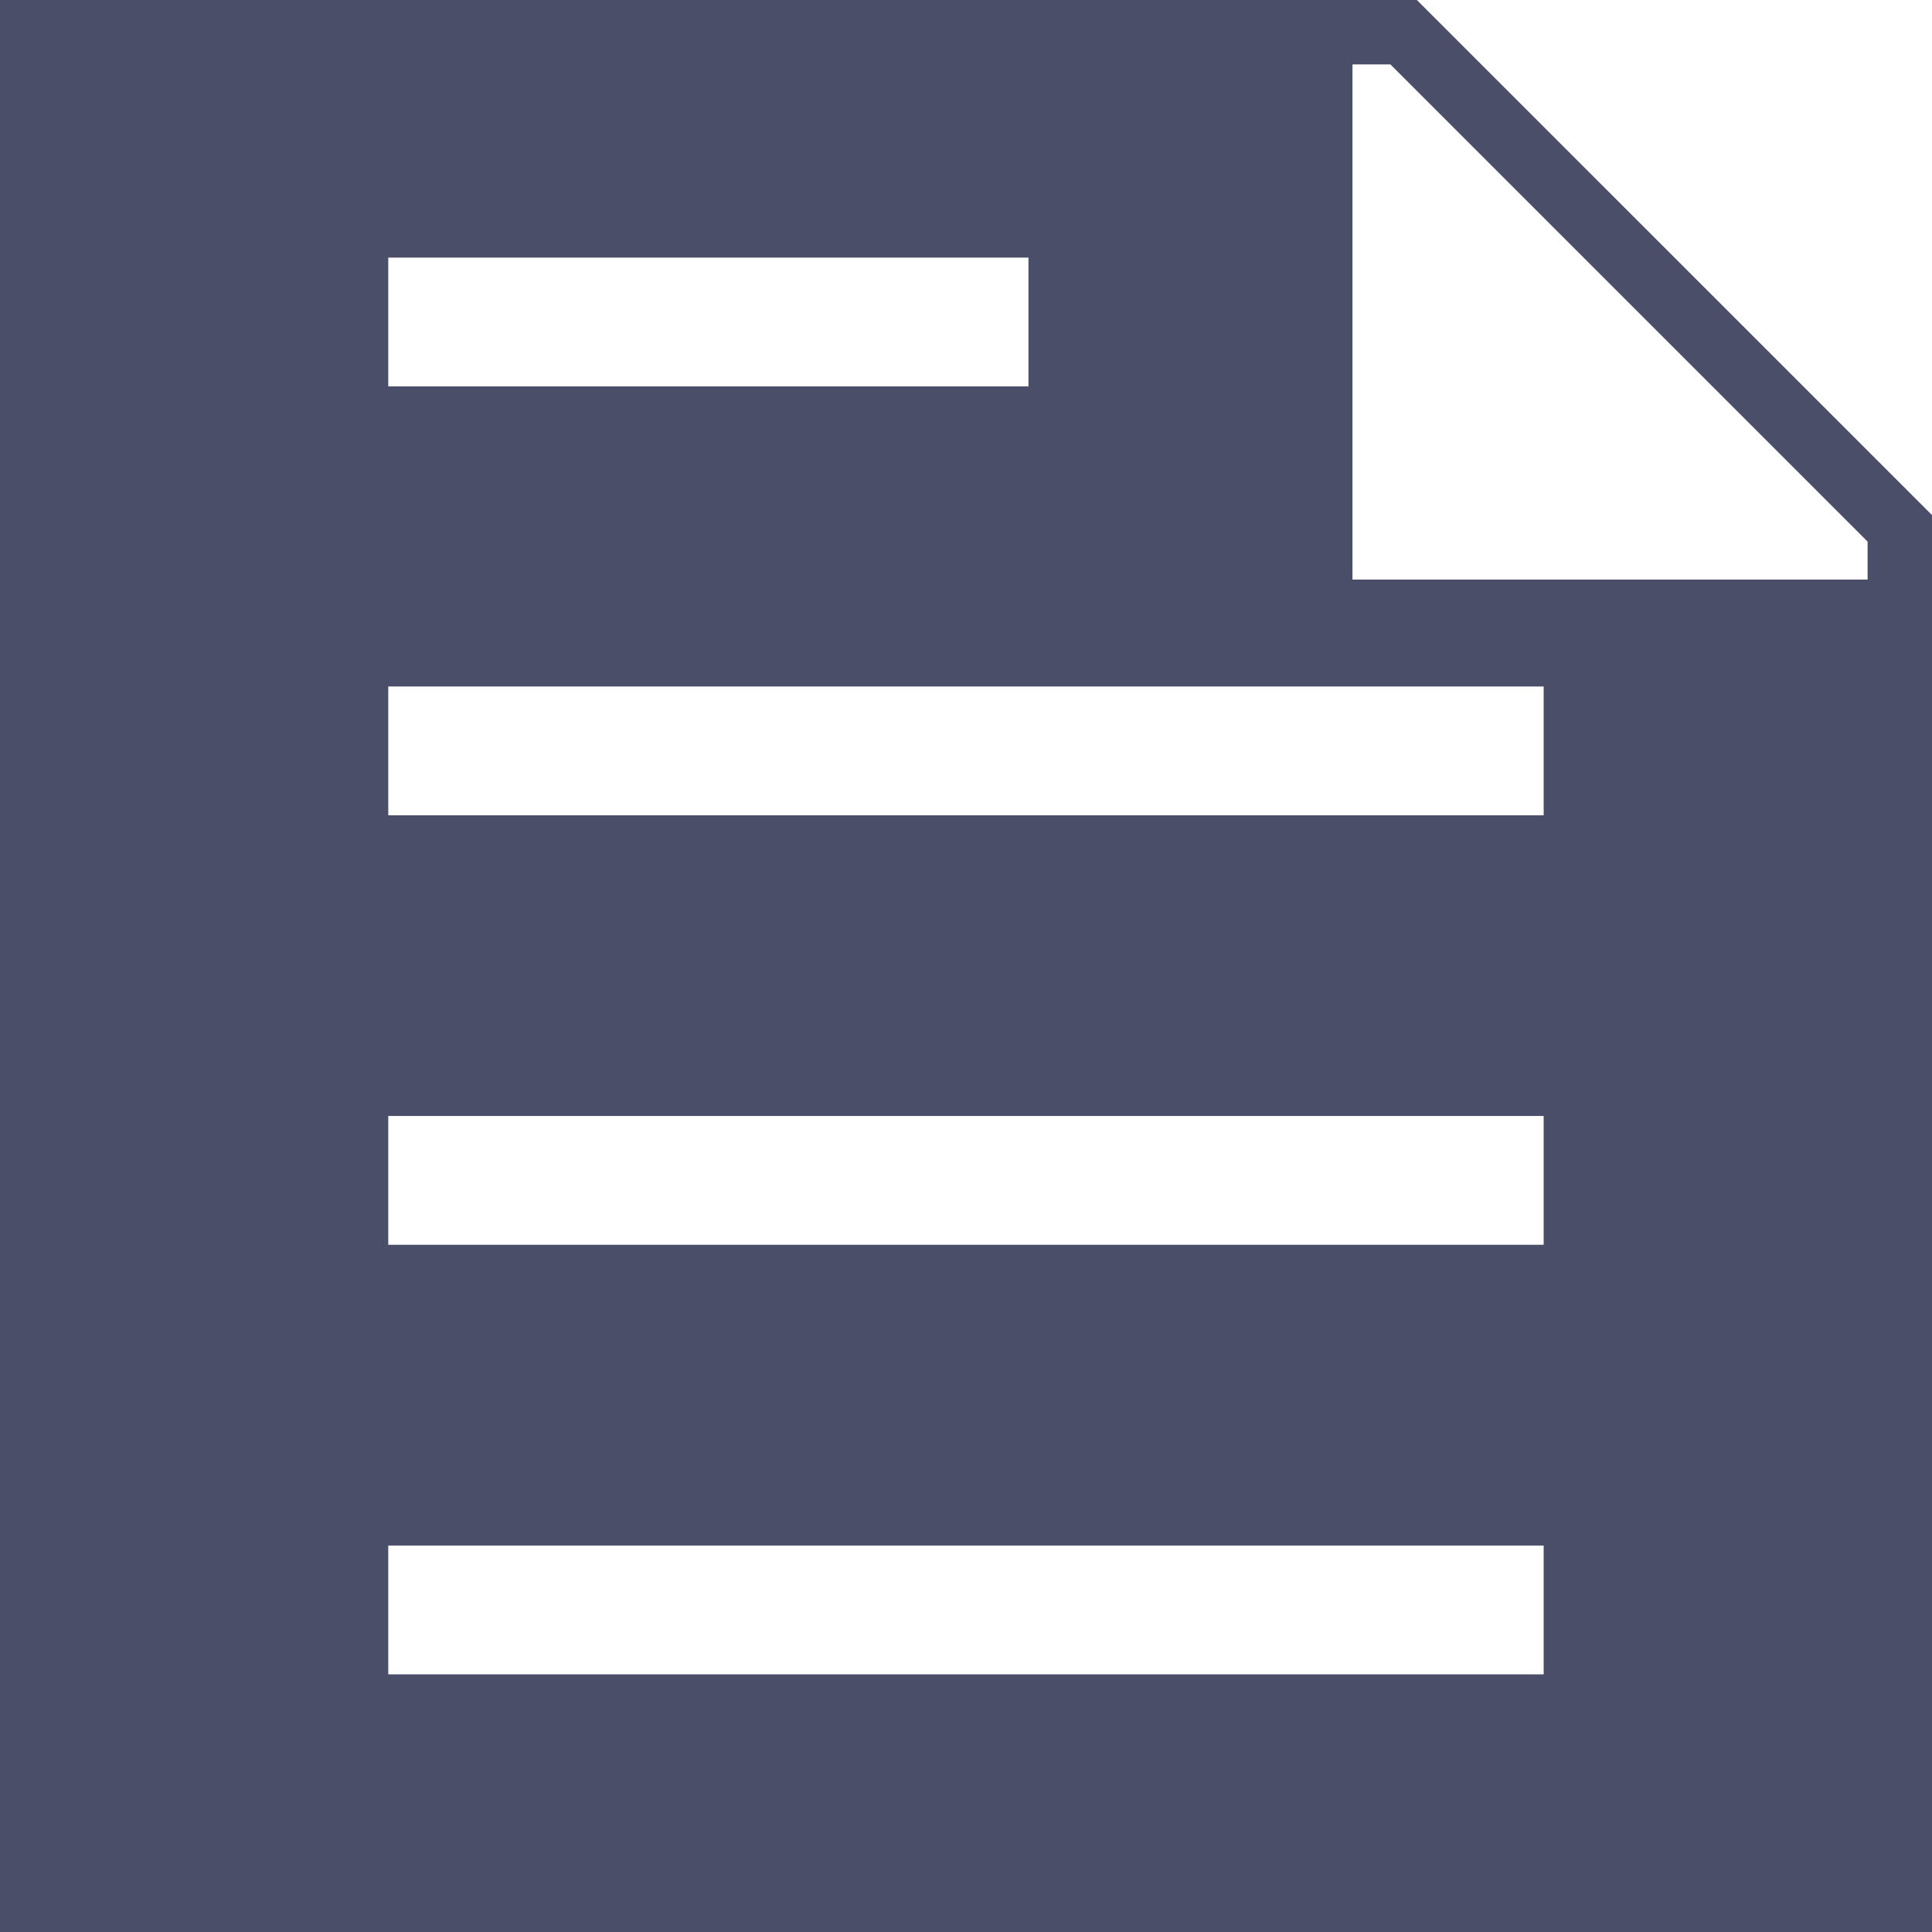
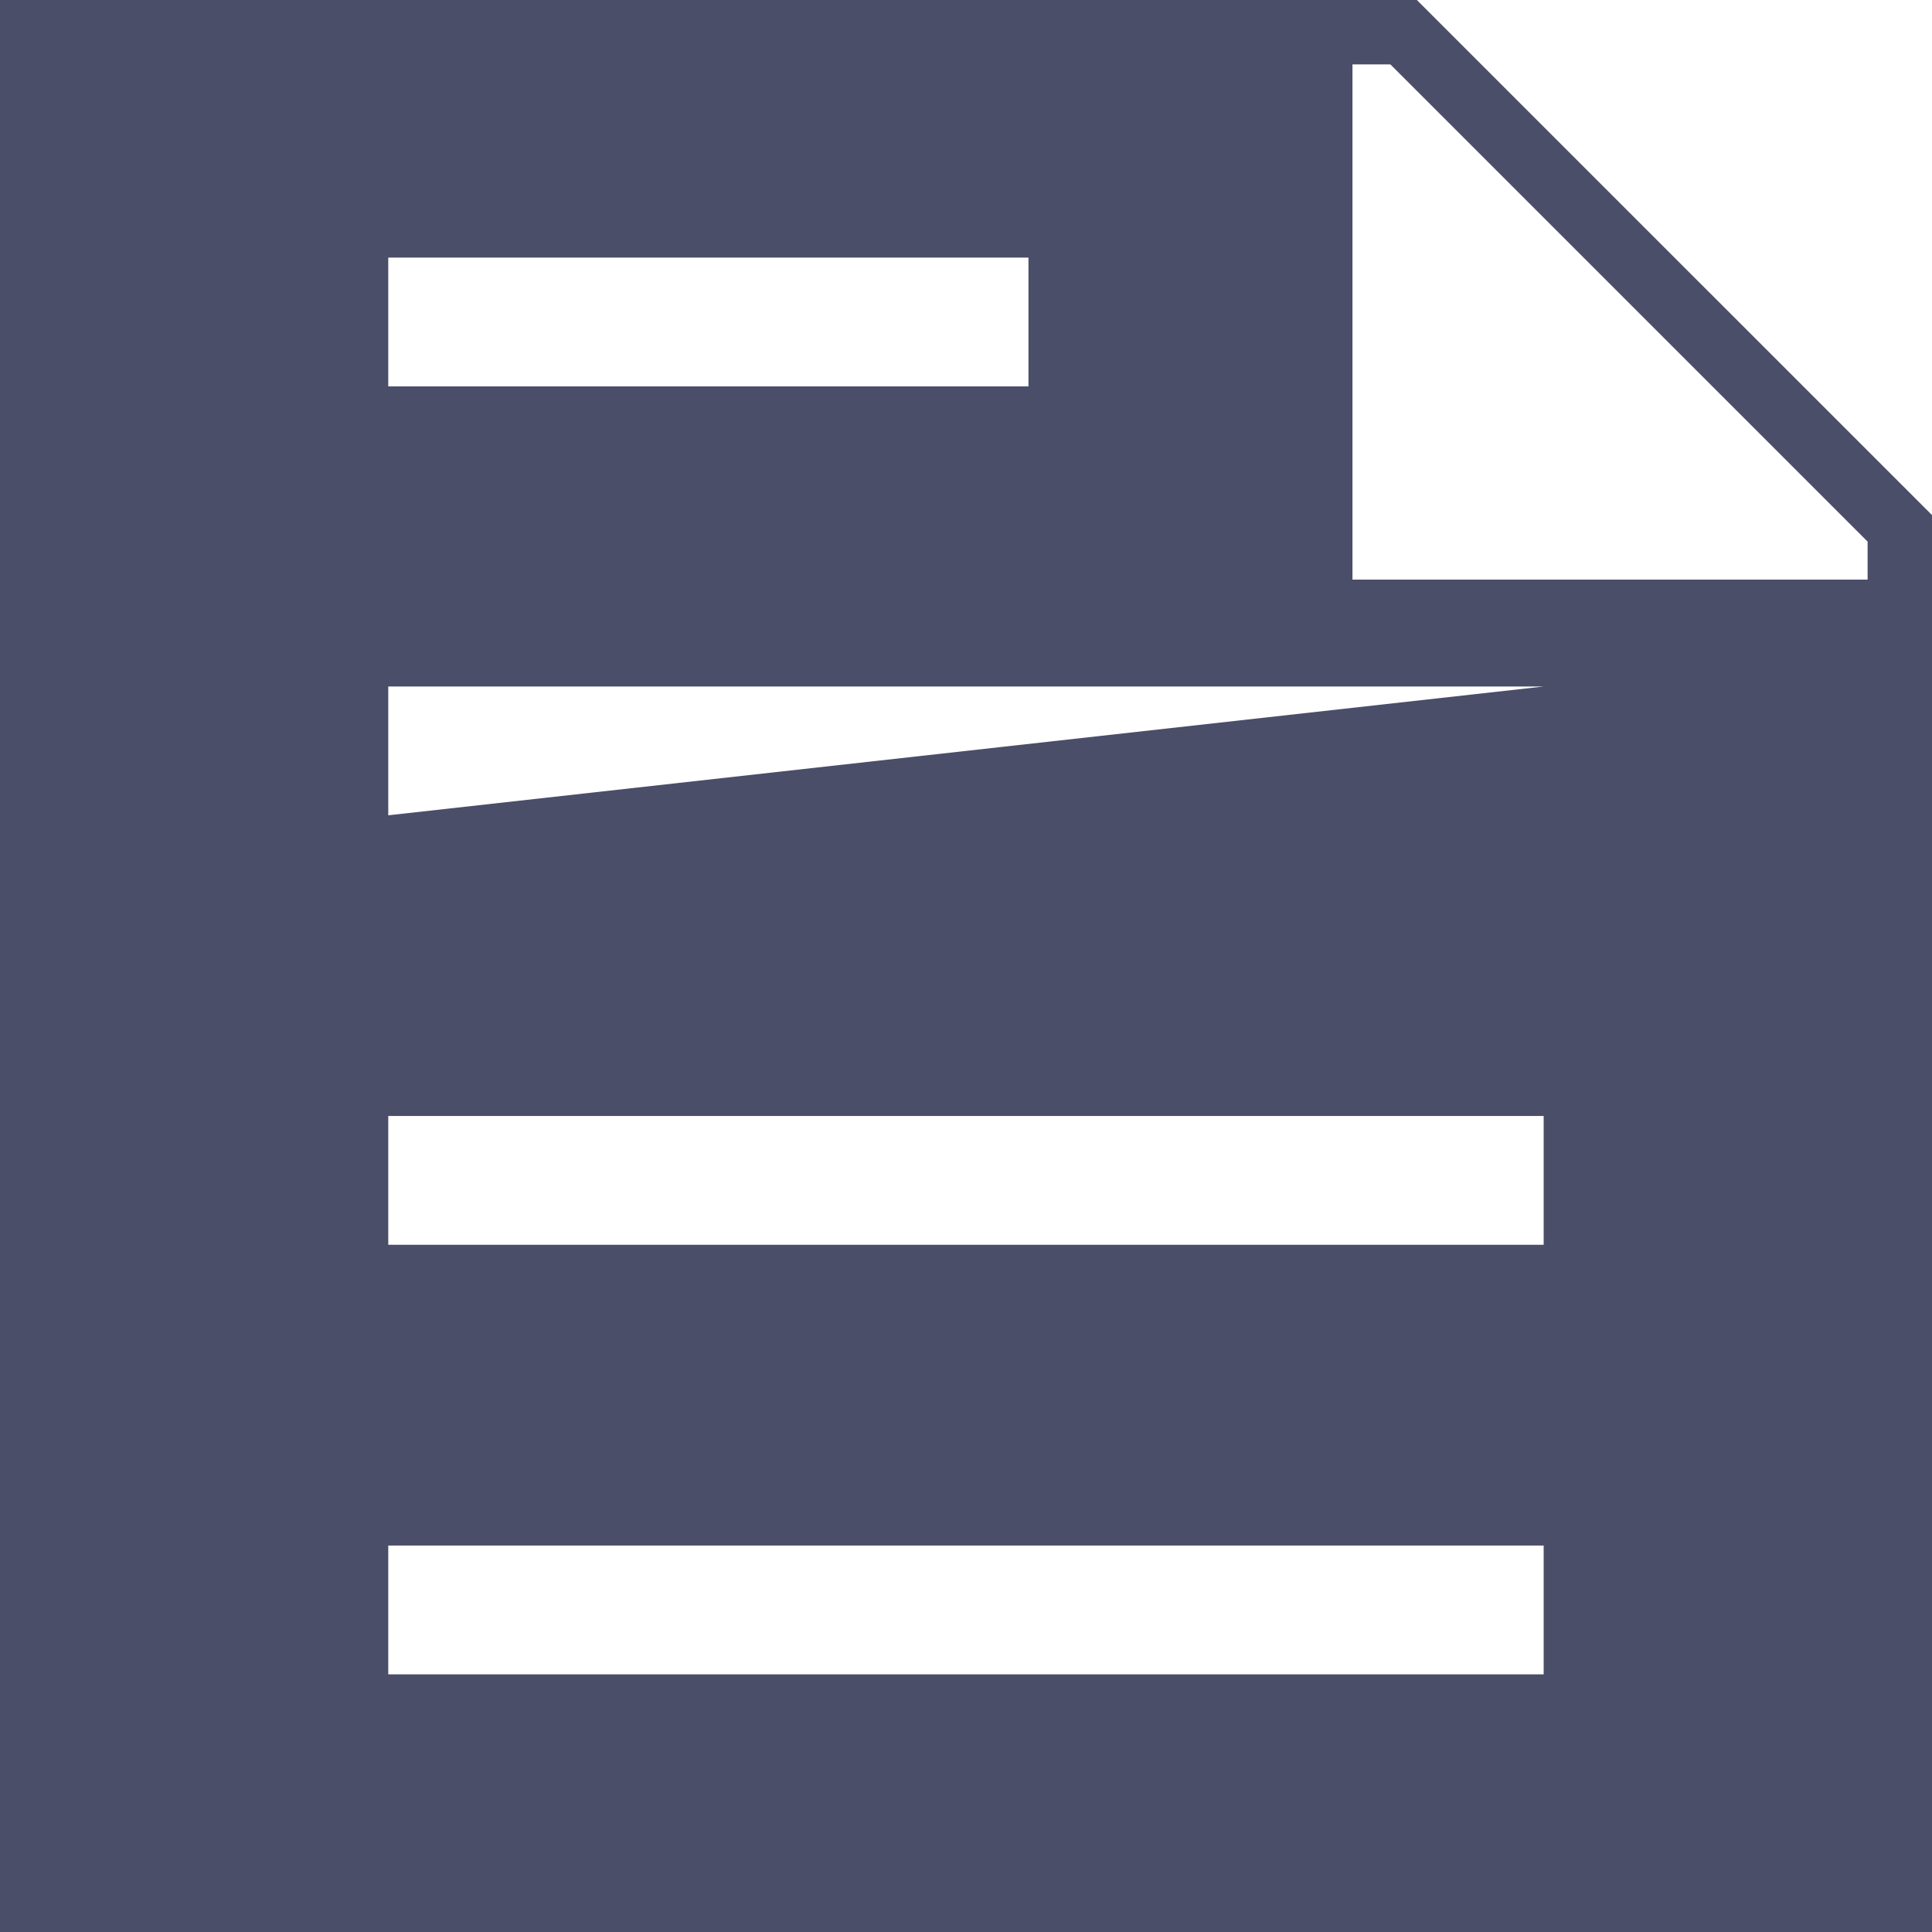
<svg xmlns="http://www.w3.org/2000/svg" width="30px" height="30px" viewBox="0 0 30 30" version="1.1">
  <title>Page 1</title>
  <desc>Created with Sketch.</desc>
  <defs />
  <g id="1-2---Home,-Work,-Case-Study,-Engagement" stroke="none" stroke-width="1" fill="none" fill-rule="evenodd">
    <g id="1.Homepage" transform="translate(-1169, -1298)" fill="#4A4E69">
      <g id="Upcoming-Webinar-Copy" transform="translate(901, 1276)">
        <g id="Meta" transform="translate(22, 22)">
-           <path d="M246,0 L246,30 L276,30 L276,7.998 L268.001,0 L246,0 Z M267.001,1 L267.59,1 L275,8.41 L275,9 L267.001,9 L267.001,1 Z M252.029,6 L261.97,6 L261.97,4 L252.029,4 L252.029,6 Z M252.029,12.66 L269.97,12.66 L269.97,10.66 L252.029,10.66 L252.029,12.66 Z M252.029,19.329 L269.97,19.329 L269.97,17.329 L252.029,17.329 L252.029,19.329 Z M252.029,25.999 L269.97,25.999 L269.97,23.999 L252.029,23.999 L252.029,25.999 Z" id="Page-1" />
+           <path d="M246,0 L246,30 L276,30 L276,7.998 L268.001,0 L246,0 Z M267.001,1 L267.59,1 L275,8.41 L275,9 L267.001,9 L267.001,1 Z M252.029,6 L261.97,6 L261.97,4 L252.029,4 L252.029,6 Z M252.029,12.66 L269.97,10.66 L252.029,10.66 L252.029,12.66 Z M252.029,19.329 L269.97,19.329 L269.97,17.329 L252.029,17.329 L252.029,19.329 Z M252.029,25.999 L269.97,25.999 L269.97,23.999 L252.029,23.999 L252.029,25.999 Z" id="Page-1" />
        </g>
      </g>
    </g>
  </g>
</svg>